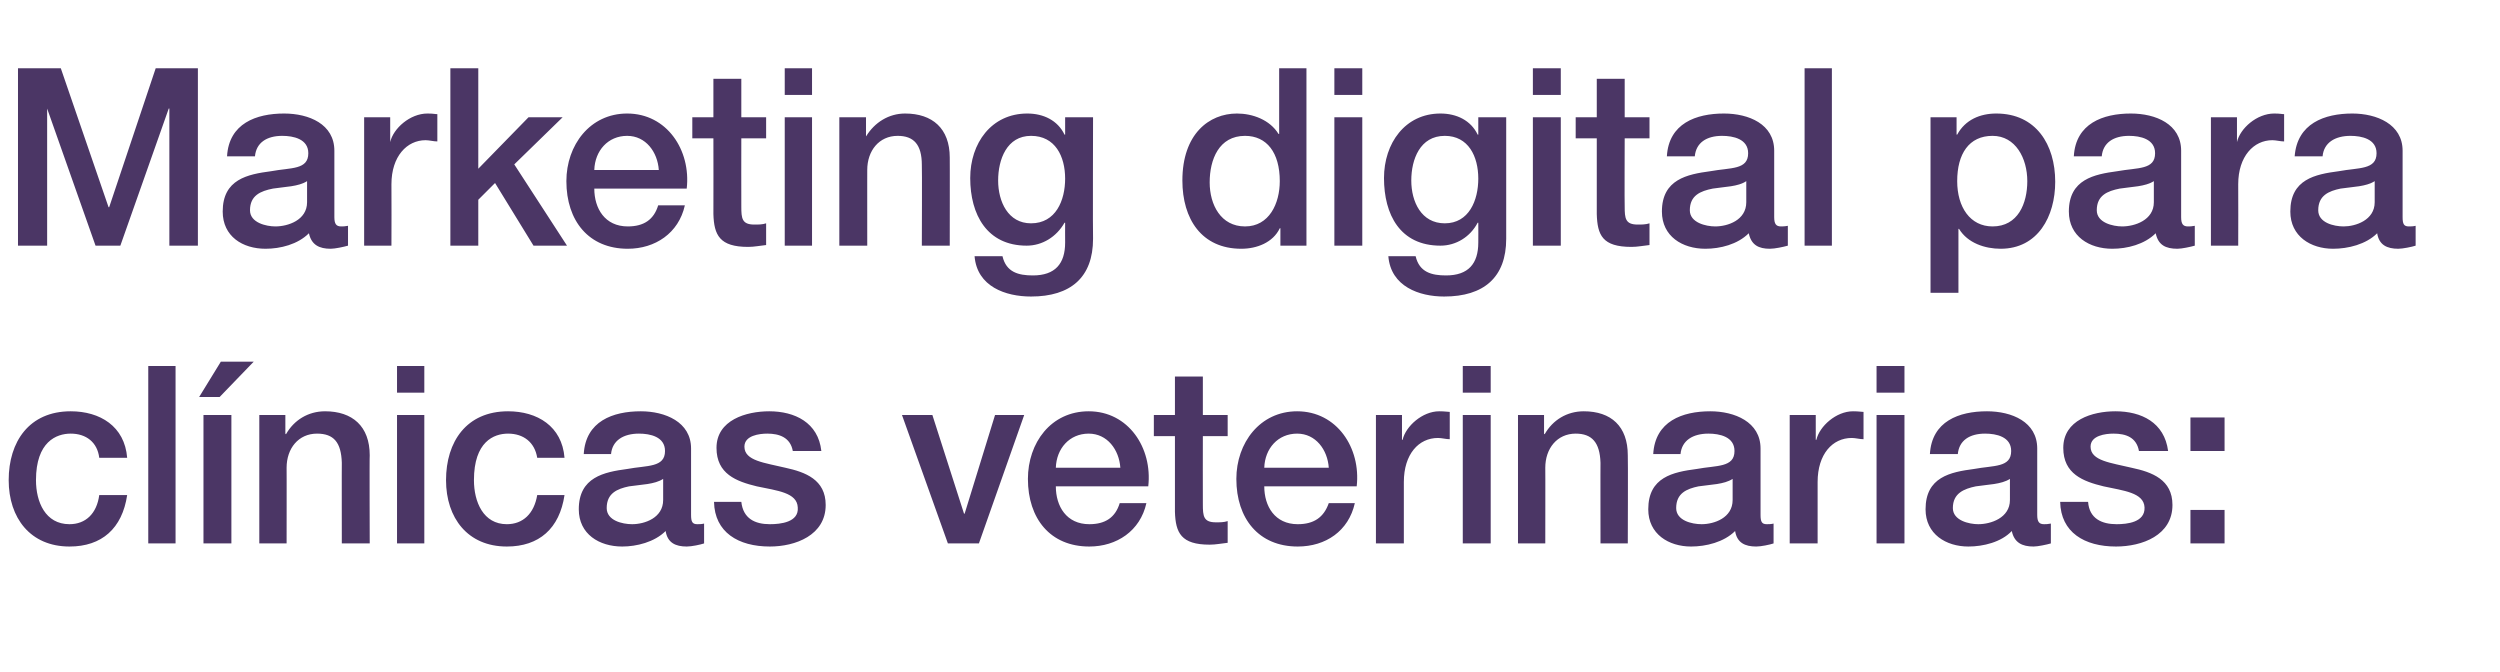
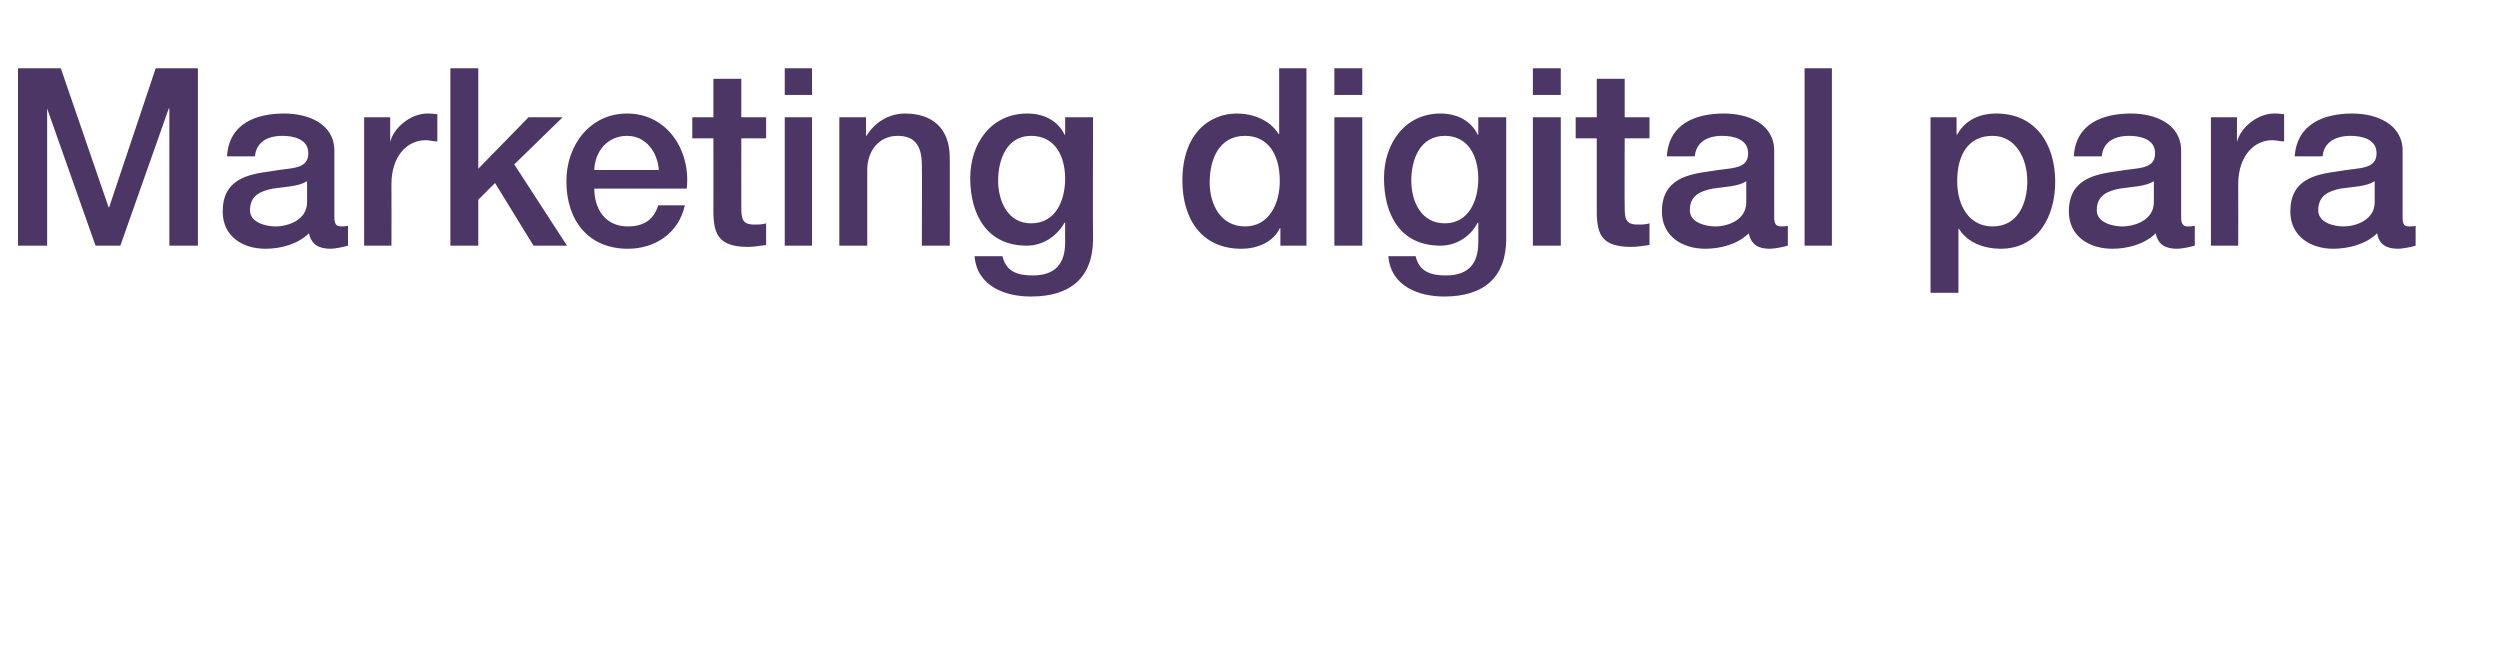
<svg xmlns="http://www.w3.org/2000/svg" version="1.1" width="403px" height="108.4px" viewBox="0 -11 403 108.4" style="top:-11px">
  <desc>Marketing digital para cl nicas veterinarias:</desc>
  <defs />
  <g id="Polygon266858">
-     <path d="M 16 62.8 C 15.7 60.3 13.9 58.9 11.4 58.9 C 9.1 58.9 5.8 60.2 5.8 66.4 C 5.8 69.9 7.3 73.5 11.2 73.5 C 13.8 73.5 15.6 71.8 16 68.8 C 16 68.8 20.5 68.8 20.5 68.8 C 19.7 74.2 16.4 77.1 11.2 77.1 C 4.9 77.1 1.4 72.5 1.4 66.4 C 1.4 60.2 4.7 55.3 11.4 55.3 C 16.1 55.3 20.1 57.7 20.5 62.8 C 20.5 62.8 16 62.8 16 62.8 Z M 23.9 48 L 28.3 48 L 28.3 76.6 L 23.9 76.6 L 23.9 48 Z M 32.8 76.6 L 32.8 55.9 L 37.3 55.9 L 37.3 76.6 L 32.8 76.6 Z M 35.6 47.3 L 40.9 47.3 L 35.4 53 L 32.1 53 L 35.6 47.3 Z M 41.8 55.9 L 46 55.9 L 46 58.9 C 46 58.9 46.07 59 46.1 59 C 47.4 56.7 49.7 55.3 52.4 55.3 C 56.8 55.3 59.6 57.7 59.6 62.4 C 59.55 62.36 59.6 76.6 59.6 76.6 L 55.1 76.6 C 55.1 76.6 55.08 63.56 55.1 63.6 C 55 60.3 53.8 58.9 51.1 58.9 C 48.1 58.9 46.2 61.3 46.2 64.4 C 46.22 64.36 46.2 76.6 46.2 76.6 L 41.8 76.6 L 41.8 55.9 Z M 64 55.9 L 68.4 55.9 L 68.4 76.6 L 64 76.6 L 64 55.9 Z M 64 48 L 68.4 48 L 68.4 52.3 L 64 52.3 L 64 48 Z M 86.6 62.8 C 86.2 60.3 84.4 58.9 81.9 58.9 C 79.6 58.9 76.4 60.2 76.4 66.4 C 76.4 69.9 77.9 73.5 81.7 73.5 C 84.3 73.5 86.1 71.8 86.6 68.8 C 86.6 68.8 91 68.8 91 68.8 C 90.2 74.2 86.9 77.1 81.7 77.1 C 75.4 77.1 71.9 72.5 71.9 66.4 C 71.9 60.2 75.2 55.3 81.9 55.3 C 86.6 55.3 90.6 57.7 91 62.8 C 91 62.8 86.6 62.8 86.6 62.8 Z M 106.9 66.2 C 105.5 67.1 103.4 67.1 101.4 67.4 C 99.5 67.8 97.8 68.5 97.8 70.9 C 97.8 72.9 100.3 73.5 101.9 73.5 C 103.9 73.5 106.9 72.5 106.9 69.6 C 106.9 69.6 106.9 66.2 106.9 66.2 Z M 111.4 72 C 111.4 73.1 111.6 73.5 112.4 73.5 C 112.7 73.5 113.1 73.5 113.5 73.4 C 113.5 73.4 113.5 76.6 113.5 76.6 C 112.9 76.8 111.5 77.1 110.7 77.1 C 108.9 77.1 107.6 76.5 107.3 74.6 C 105.5 76.4 102.6 77.1 100.3 77.1 C 96.6 77.1 93.3 75.1 93.3 71.1 C 93.3 65.9 97.4 65.1 101.1 64.6 C 104.3 64 107.2 64.4 107.2 61.7 C 107.2 59.4 104.8 58.9 103 58.9 C 100.5 58.9 98.7 60 98.5 62.2 C 98.5 62.2 94.1 62.2 94.1 62.2 C 94.4 56.9 98.8 55.3 103.3 55.3 C 107.2 55.3 111.4 57 111.4 61.3 C 111.4 61.3 111.4 72 111.4 72 Z M 119.5 69.9 C 119.8 72.6 121.7 73.5 124.1 73.5 C 125.8 73.5 128.8 73.2 128.6 70.8 C 128.5 68.4 125.3 68.1 122 67.4 C 118.7 66.6 115.5 65.4 115.5 61.2 C 115.5 56.7 120.3 55.3 124 55.3 C 128.1 55.3 131.9 57.1 132.4 61.7 C 132.4 61.7 127.8 61.7 127.8 61.7 C 127.4 59.5 125.6 58.9 123.7 58.9 C 122.4 58.9 120 59.2 120 61 C 120 63.3 123.3 63.6 126.6 64.4 C 129.8 65.1 133.1 66.3 133.1 70.4 C 133.1 75.3 128.2 77.1 124.1 77.1 C 119 77.1 115.2 74.8 115.1 69.9 C 115.1 69.9 119.5 69.9 119.5 69.9 Z M 145.4 55.9 L 150.3 55.9 L 155.4 71.8 L 155.5 71.8 L 160.4 55.9 L 165.1 55.9 L 157.8 76.6 L 152.8 76.6 L 145.4 55.9 Z M 170.2 67.4 C 170.2 70.6 171.9 73.5 175.6 73.5 C 178.2 73.5 179.8 72.4 180.5 70.1 C 180.5 70.1 184.8 70.1 184.8 70.1 C 183.8 74.6 180 77.1 175.6 77.1 C 169.3 77.1 165.7 72.6 165.7 66.2 C 165.7 60.4 169.4 55.3 175.5 55.3 C 181.9 55.3 185.8 61.2 185.1 67.4 C 185.1 67.4 170.2 67.4 170.2 67.4 Z M 180.6 64.4 C 180.4 61.5 178.5 58.9 175.5 58.9 C 172.4 58.9 170.3 61.3 170.2 64.4 C 170.2 64.4 180.6 64.4 180.6 64.4 Z M 186 55.9 L 189.4 55.9 L 189.4 49.7 L 193.9 49.7 L 193.9 55.9 L 197.9 55.9 L 197.9 59.3 L 193.9 59.3 C 193.9 59.3 193.88 70.32 193.9 70.3 C 193.9 72.2 194 73.2 196 73.2 C 196.7 73.2 197.3 73.2 197.9 73 C 197.9 73 197.9 76.5 197.9 76.5 C 196.9 76.6 196 76.8 195 76.8 C 190.4 76.8 189.5 74.9 189.4 71.5 C 189.41 71.48 189.4 59.3 189.4 59.3 L 186 59.3 L 186 55.9 Z M 203.8 67.4 C 203.8 70.6 205.5 73.5 209.2 73.5 C 211.8 73.5 213.4 72.4 214.2 70.1 C 214.2 70.1 218.4 70.1 218.4 70.1 C 217.4 74.6 213.7 77.1 209.2 77.1 C 202.9 77.1 199.3 72.6 199.3 66.2 C 199.3 60.4 203.1 55.3 209.1 55.3 C 215.5 55.3 219.4 61.2 218.7 67.4 C 218.7 67.4 203.8 67.4 203.8 67.4 Z M 214.2 64.4 C 214 61.5 212.1 58.9 209.1 58.9 C 206 58.9 203.9 61.3 203.8 64.4 C 203.8 64.4 214.2 64.4 214.2 64.4 Z M 221.8 55.9 L 226 55.9 L 226 59.9 C 226 59.9 226.1 59.88 226.1 59.9 C 226.6 57.7 229.3 55.3 232 55.3 C 233 55.3 233.3 55.4 233.7 55.4 C 233.7 55.4 233.7 59.8 233.7 59.8 C 233.1 59.8 232.4 59.6 231.8 59.6 C 228.7 59.6 226.3 62.2 226.3 66.7 C 226.29 66.72 226.3 76.6 226.3 76.6 L 221.8 76.6 L 221.8 55.9 Z M 235.8 55.9 L 240.3 55.9 L 240.3 76.6 L 235.8 76.6 L 235.8 55.9 Z M 235.8 48 L 240.3 48 L 240.3 52.3 L 235.8 52.3 L 235.8 48 Z M 244.7 55.9 L 248.9 55.9 L 248.9 58.9 C 248.9 58.9 248.97 59 249 59 C 250.3 56.7 252.6 55.3 255.3 55.3 C 259.7 55.3 262.4 57.7 262.4 62.4 C 262.45 62.36 262.4 76.6 262.4 76.6 L 258 76.6 C 258 76.6 257.98 63.56 258 63.6 C 257.9 60.3 256.6 58.9 254 58.9 C 251 58.9 249.1 61.3 249.1 64.4 C 249.12 64.36 249.1 76.6 249.1 76.6 L 244.7 76.6 L 244.7 55.9 Z M 279.3 66.2 C 277.9 67.1 275.8 67.1 273.8 67.4 C 271.9 67.8 270.2 68.5 270.2 70.9 C 270.2 72.9 272.7 73.5 274.3 73.5 C 276.3 73.5 279.3 72.5 279.3 69.6 C 279.3 69.6 279.3 66.2 279.3 66.2 Z M 283.8 72 C 283.8 73.1 284 73.5 284.8 73.5 C 285.1 73.5 285.5 73.5 285.9 73.4 C 285.9 73.4 285.9 76.6 285.9 76.6 C 285.3 76.8 283.9 77.1 283.1 77.1 C 281.3 77.1 280 76.5 279.7 74.6 C 277.9 76.4 275 77.1 272.6 77.1 C 269 77.1 265.7 75.1 265.7 71.1 C 265.7 65.9 269.7 65.1 273.5 64.6 C 276.7 64 279.6 64.4 279.6 61.7 C 279.6 59.4 277.2 58.9 275.4 58.9 C 272.9 58.9 271.1 60 270.9 62.2 C 270.9 62.2 266.5 62.2 266.5 62.2 C 266.8 56.9 271.2 55.3 275.7 55.3 C 279.6 55.3 283.8 57 283.8 61.3 C 283.8 61.3 283.8 72 283.8 72 Z M 288.5 55.9 L 292.7 55.9 L 292.7 59.9 C 292.7 59.9 292.79 59.88 292.8 59.9 C 293.3 57.7 296 55.3 298.7 55.3 C 299.7 55.3 300 55.4 300.4 55.4 C 300.4 55.4 300.4 59.8 300.4 59.8 C 299.8 59.8 299.1 59.6 298.5 59.6 C 295.4 59.6 293 62.2 293 66.7 C 292.99 66.72 293 76.6 293 76.6 L 288.5 76.6 L 288.5 55.9 Z M 302.5 55.9 L 307 55.9 L 307 76.6 L 302.5 76.6 L 302.5 55.9 Z M 302.5 48 L 307 48 L 307 52.3 L 302.5 52.3 L 302.5 48 Z M 324 66.2 C 322.6 67.1 320.4 67.1 318.5 67.4 C 316.6 67.8 314.8 68.5 314.8 70.9 C 314.8 72.9 317.4 73.5 318.9 73.5 C 320.9 73.5 324 72.5 324 69.6 C 324 69.6 324 66.2 324 66.2 Z M 328.4 72 C 328.4 73.1 328.7 73.5 329.5 73.5 C 329.8 73.5 330.1 73.5 330.6 73.4 C 330.6 73.4 330.6 76.6 330.6 76.6 C 329.9 76.8 328.5 77.1 327.8 77.1 C 326 77.1 324.7 76.5 324.3 74.6 C 322.6 76.4 319.7 77.1 317.3 77.1 C 313.7 77.1 310.4 75.1 310.4 71.1 C 310.4 65.9 314.4 65.1 318.2 64.6 C 321.4 64 324.2 64.4 324.2 61.7 C 324.2 59.4 321.8 58.9 320 58.9 C 317.5 58.9 315.8 60 315.6 62.2 C 315.6 62.2 311.1 62.2 311.1 62.2 C 311.4 56.9 315.8 55.3 320.3 55.3 C 324.3 55.3 328.4 57 328.4 61.3 C 328.4 61.3 328.4 72 328.4 72 Z M 336.6 69.9 C 336.8 72.6 338.8 73.5 341.2 73.5 C 342.9 73.5 345.8 73.2 345.7 70.8 C 345.6 68.4 342.3 68.1 339.1 67.4 C 335.8 66.6 332.6 65.4 332.6 61.2 C 332.6 56.7 337.3 55.3 341 55.3 C 345.2 55.3 348.9 57.1 349.5 61.7 C 349.5 61.7 344.8 61.7 344.8 61.7 C 344.4 59.5 342.7 58.9 340.7 58.9 C 339.4 58.9 337 59.2 337 61 C 337 63.3 340.3 63.6 343.6 64.4 C 346.9 65.1 350.2 66.3 350.2 70.4 C 350.2 75.3 345.3 77.1 341.1 77.1 C 336 77.1 332.2 74.8 332.1 69.9 C 332.1 69.9 336.6 69.9 336.6 69.9 Z M 353.1 56.3 L 358.6 56.3 L 358.6 61.7 L 353.1 61.7 L 353.1 56.3 Z M 353.1 71.2 L 358.6 71.2 L 358.6 76.6 L 353.1 76.6 L 353.1 71.2 Z " stroke="none" fill="#4b3665" />
-   </g>
+     </g>
  <g id="Polygon266857">
    <path d="M 2.9 0 L 9.8 0 L 17.5 22.4 L 17.6 22.4 L 25.1 0 L 31.9 0 L 31.9 28.6 L 27.3 28.6 L 27.3 6.5 L 27.2 6.5 L 19.4 28.6 L 15.4 28.6 L 7.6 6.5 L 7.6 6.5 L 7.6 28.6 L 2.9 28.6 L 2.9 0 Z M 49.5 18.2 C 48.1 19.1 45.9 19.1 44 19.4 C 42 19.8 40.3 20.5 40.3 22.9 C 40.3 24.9 42.9 25.5 44.4 25.5 C 46.4 25.5 49.5 24.5 49.5 21.6 C 49.5 21.6 49.5 18.2 49.5 18.2 Z M 53.9 24 C 53.9 25.1 54.2 25.5 55 25.5 C 55.3 25.5 55.6 25.5 56.1 25.4 C 56.1 25.4 56.1 28.6 56.1 28.6 C 55.4 28.8 54 29.1 53.3 29.1 C 51.5 29.1 50.2 28.5 49.8 26.6 C 48 28.4 45.2 29.1 42.8 29.1 C 39.1 29.1 35.9 27.1 35.9 23.1 C 35.9 17.9 39.9 17.1 43.7 16.6 C 46.9 16 49.7 16.4 49.7 13.7 C 49.7 11.4 47.3 10.9 45.5 10.9 C 43 10.9 41.3 12 41.1 14.2 C 41.1 14.2 36.6 14.2 36.6 14.2 C 36.9 8.9 41.3 7.3 45.8 7.3 C 49.8 7.3 53.9 9 53.9 13.3 C 53.9 13.3 53.9 24 53.9 24 Z M 58.7 7.9 L 62.9 7.9 L 62.9 11.9 C 62.9 11.9 62.94 11.88 62.9 11.9 C 63.4 9.7 66.1 7.3 68.9 7.3 C 69.9 7.3 70.1 7.4 70.5 7.4 C 70.5 7.4 70.5 11.8 70.5 11.8 C 69.9 11.8 69.2 11.6 68.6 11.6 C 65.6 11.6 63.1 14.2 63.1 18.7 C 63.13 18.72 63.1 28.6 63.1 28.6 L 58.7 28.6 L 58.7 7.9 Z M 72.6 0 L 77.1 0 L 77.1 16.2 L 85.2 7.9 L 90.7 7.9 L 82.9 15.5 L 91.4 28.6 L 86 28.6 L 79.8 18.5 L 77.1 21.2 L 77.1 28.6 L 72.6 28.6 L 72.6 0 Z M 95.8 19.4 C 95.8 22.6 97.5 25.5 101.2 25.5 C 103.8 25.5 105.4 24.4 106.1 22.1 C 106.1 22.1 110.4 22.1 110.4 22.1 C 109.4 26.6 105.6 29.1 101.2 29.1 C 94.9 29.1 91.3 24.6 91.3 18.2 C 91.3 12.4 95.1 7.3 101.1 7.3 C 107.5 7.3 111.4 13.2 110.7 19.4 C 110.7 19.4 95.8 19.4 95.8 19.4 Z M 106.2 16.4 C 106 13.5 104.1 10.9 101.1 10.9 C 98 10.9 95.9 13.3 95.8 16.4 C 95.8 16.4 106.2 16.4 106.2 16.4 Z M 111.6 7.9 L 115 7.9 L 115 1.7 L 119.5 1.7 L 119.5 7.9 L 123.5 7.9 L 123.5 11.3 L 119.5 11.3 C 119.5 11.3 119.48 22.32 119.5 22.3 C 119.5 24.2 119.6 25.2 121.6 25.2 C 122.3 25.2 122.9 25.2 123.5 25 C 123.5 25 123.5 28.5 123.5 28.5 C 122.5 28.6 121.6 28.8 120.6 28.8 C 116 28.8 115.1 26.9 115 23.5 C 115.02 23.48 115 11.3 115 11.3 L 111.6 11.3 L 111.6 7.9 Z M 126.5 7.9 L 130.9 7.9 L 130.9 28.6 L 126.5 28.6 L 126.5 7.9 Z M 126.5 0 L 130.9 0 L 130.9 4.3 L 126.5 4.3 L 126.5 0 Z M 135.3 7.9 L 139.6 7.9 L 139.6 10.9 C 139.6 10.9 139.63 11 139.6 11 C 141 8.7 143.3 7.3 145.9 7.3 C 150.3 7.3 153.1 9.7 153.1 14.4 C 153.12 14.36 153.1 28.6 153.1 28.6 L 148.6 28.6 C 148.6 28.6 148.65 15.56 148.6 15.6 C 148.6 12.3 147.3 10.9 144.7 10.9 C 141.7 10.9 139.8 13.3 139.8 16.4 C 139.79 16.36 139.8 28.6 139.8 28.6 L 135.3 28.6 L 135.3 7.9 Z M 171.7 17.8 C 171.7 14.2 170.1 10.9 166.2 10.9 C 162.3 10.9 160.9 14.7 160.9 18.1 C 160.9 21.5 162.5 25 166.2 25 C 170.2 25 171.7 21.3 171.7 17.8 Z M 176.2 27.5 C 176.2 33.7 172.6 36.8 166.2 36.8 C 162.1 36.8 157.5 35.2 157.1 30.3 C 157.1 30.3 161.6 30.3 161.6 30.3 C 162.2 32.9 164.2 33.4 166.5 33.4 C 170.1 33.4 171.7 31.5 171.7 28.1 C 171.68 28.08 171.7 24.9 171.7 24.9 C 171.7 24.9 171.6 24.92 171.6 24.9 C 170.3 27.2 168 28.6 165.5 28.6 C 159.1 28.6 156.4 23.6 156.4 17.7 C 156.4 12.1 159.8 7.3 165.6 7.3 C 168.2 7.3 170.5 8.4 171.6 10.7 C 171.6 10.72 171.7 10.7 171.7 10.7 L 171.7 7.9 L 176.2 7.9 C 176.2 7.9 176.15 27.48 176.2 27.5 Z M 200.7 25.5 C 204.6 25.5 206.3 21.8 206.3 18.2 C 206.3 13.6 204.2 10.9 200.7 10.9 C 196.5 10.9 195 14.7 195 18.4 C 195 22 196.8 25.5 200.7 25.5 Z M 210.6 28.6 L 206.4 28.6 L 206.4 25.8 C 206.4 25.8 206.33 25.76 206.3 25.8 C 205.2 28.1 202.6 29.1 200.1 29.1 C 193.7 29.1 190.6 24.3 190.6 18.1 C 190.6 10.6 194.9 7.3 199.4 7.3 C 201.9 7.3 204.7 8.3 206.1 10.6 C 206.1 10.56 206.2 10.6 206.2 10.6 L 206.2 0 L 210.6 0 L 210.6 28.6 Z M 215.1 7.9 L 219.6 7.9 L 219.6 28.6 L 215.1 28.6 L 215.1 7.9 Z M 215.1 0 L 219.6 0 L 219.6 4.3 L 215.1 4.3 L 215.1 0 Z M 238.3 17.8 C 238.3 14.2 236.7 10.9 232.9 10.9 C 228.9 10.9 227.5 14.7 227.5 18.1 C 227.5 21.5 229.1 25 232.9 25 C 236.8 25 238.3 21.3 238.3 17.8 Z M 242.8 27.5 C 242.8 33.7 239.2 36.8 232.8 36.8 C 228.8 36.8 224.2 35.2 223.8 30.3 C 223.8 30.3 228.2 30.3 228.2 30.3 C 228.8 32.9 230.8 33.4 233.1 33.4 C 236.7 33.4 238.3 31.5 238.3 28.1 C 238.32 28.08 238.3 24.9 238.3 24.9 C 238.3 24.9 238.24 24.92 238.2 24.9 C 237 27.2 234.7 28.6 232.2 28.6 C 225.7 28.6 223.1 23.6 223.1 17.7 C 223.1 12.1 226.5 7.3 232.2 7.3 C 234.8 7.3 237.1 8.4 238.2 10.7 C 238.24 10.72 238.3 10.7 238.3 10.7 L 238.3 7.9 L 242.8 7.9 C 242.8 7.9 242.79 27.48 242.8 27.5 Z M 247.1 7.9 L 251.6 7.9 L 251.6 28.6 L 247.1 28.6 L 247.1 7.9 Z M 247.1 0 L 251.6 0 L 251.6 4.3 L 247.1 4.3 L 247.1 0 Z M 254 7.9 L 257.4 7.9 L 257.4 1.7 L 261.9 1.7 L 261.9 7.9 L 265.9 7.9 L 265.9 11.3 L 261.9 11.3 C 261.9 11.3 261.86 22.32 261.9 22.3 C 261.9 24.2 262 25.2 264 25.2 C 264.6 25.2 265.3 25.2 265.9 25 C 265.9 25 265.9 28.5 265.9 28.5 C 264.9 28.6 264 28.8 263 28.8 C 258.3 28.8 257.5 26.9 257.4 23.5 C 257.39 23.48 257.4 11.3 257.4 11.3 L 254 11.3 L 254 7.9 Z M 281.5 18.2 C 280.2 19.1 278 19.1 276.1 19.4 C 274.1 19.8 272.4 20.5 272.4 22.9 C 272.4 24.9 275 25.5 276.5 25.5 C 278.5 25.5 281.5 24.5 281.5 21.6 C 281.5 21.6 281.5 18.2 281.5 18.2 Z M 286 24 C 286 25.1 286.3 25.5 287.1 25.5 C 287.3 25.5 287.7 25.5 288.2 25.4 C 288.2 25.4 288.2 28.6 288.2 28.6 C 287.5 28.8 286.1 29.1 285.3 29.1 C 283.5 29.1 282.3 28.5 281.9 26.6 C 280.1 28.4 277.3 29.1 274.9 29.1 C 271.2 29.1 267.9 27.1 267.9 23.1 C 267.9 17.9 272 17.1 275.7 16.6 C 279 16 281.8 16.4 281.8 13.7 C 281.8 11.4 279.4 10.9 277.6 10.9 C 275.1 10.9 273.4 12 273.2 14.2 C 273.2 14.2 268.7 14.2 268.7 14.2 C 269 8.9 273.4 7.3 277.9 7.3 C 281.9 7.3 286 9 286 13.3 C 286 13.3 286 24 286 24 Z M 290.9 0 L 295.3 0 L 295.3 28.6 L 290.9 28.6 L 290.9 0 Z M 321.2 10.9 C 317.4 10.9 315.5 13.8 315.5 18.2 C 315.5 22.4 317.6 25.5 321.2 25.5 C 325.3 25.5 326.8 21.8 326.8 18.2 C 326.8 14.5 324.9 10.9 321.2 10.9 Z M 311.2 7.9 L 315.4 7.9 L 315.4 10.7 C 315.4 10.7 315.52 10.68 315.5 10.7 C 316.8 8.3 319.2 7.3 321.8 7.3 C 328.2 7.3 331.3 12.3 331.3 18.3 C 331.3 23.9 328.5 29.1 322.5 29.1 C 320 29.1 317.2 28.2 315.8 25.9 C 315.76 25.88 315.7 25.9 315.7 25.9 L 315.7 36.2 L 311.2 36.2 L 311.2 7.9 Z M 347.2 18.2 C 345.8 19.1 343.6 19.1 341.7 19.4 C 339.7 19.8 338 20.5 338 22.9 C 338 24.9 340.6 25.5 342.1 25.5 C 344.1 25.5 347.2 24.5 347.2 21.6 C 347.2 21.6 347.2 18.2 347.2 18.2 Z M 351.6 24 C 351.6 25.1 351.9 25.5 352.7 25.5 C 353 25.5 353.3 25.5 353.8 25.4 C 353.8 25.4 353.8 28.6 353.8 28.6 C 353.1 28.8 351.7 29.1 351 29.1 C 349.1 29.1 347.9 28.5 347.5 26.6 C 345.7 28.4 342.9 29.1 340.5 29.1 C 336.8 29.1 333.5 27.1 333.5 23.1 C 333.5 17.9 337.6 17.1 341.3 16.6 C 344.6 16 347.4 16.4 347.4 13.7 C 347.4 11.4 345 10.9 343.2 10.9 C 340.7 10.9 339 12 338.8 14.2 C 338.8 14.2 334.3 14.2 334.3 14.2 C 334.6 8.9 339 7.3 343.5 7.3 C 347.5 7.3 351.6 9 351.6 13.3 C 351.6 13.3 351.6 24 351.6 24 Z M 356.4 7.9 L 360.6 7.9 L 360.6 11.9 C 360.6 11.9 360.63 11.88 360.6 11.9 C 361.1 9.7 363.8 7.3 366.6 7.3 C 367.6 7.3 367.8 7.4 368.2 7.4 C 368.2 7.4 368.2 11.8 368.2 11.8 C 367.6 11.8 366.9 11.6 366.3 11.6 C 363.3 11.6 360.8 14.2 360.8 18.7 C 360.83 18.72 360.8 28.6 360.8 28.6 L 356.4 28.6 L 356.4 7.9 Z M 382.8 18.2 C 381.4 19.1 379.3 19.1 377.3 19.4 C 375.4 19.8 373.7 20.5 373.7 22.9 C 373.7 24.9 376.2 25.5 377.8 25.5 C 379.7 25.5 382.8 24.5 382.8 21.6 C 382.8 21.6 382.8 18.2 382.8 18.2 Z M 387.3 24 C 387.3 25.1 387.5 25.5 388.3 25.5 C 388.6 25.5 389 25.5 389.4 25.4 C 389.4 25.4 389.4 28.6 389.4 28.6 C 388.8 28.8 387.3 29.1 386.6 29.1 C 384.8 29.1 383.5 28.5 383.2 26.6 C 381.4 28.4 378.5 29.1 376.1 29.1 C 372.5 29.1 369.2 27.1 369.2 23.1 C 369.2 17.9 373.2 17.1 377 16.6 C 380.2 16 383.1 16.4 383.1 13.7 C 383.1 11.4 380.7 10.9 378.9 10.9 C 376.4 10.9 374.6 12 374.4 14.2 C 374.4 14.2 369.9 14.2 369.9 14.2 C 370.3 8.9 374.7 7.3 379.2 7.3 C 383.1 7.3 387.3 9 387.3 13.3 C 387.3 13.3 387.3 24 387.3 24 Z " stroke="none" fill="#4b3665" />
  </g>
</svg>